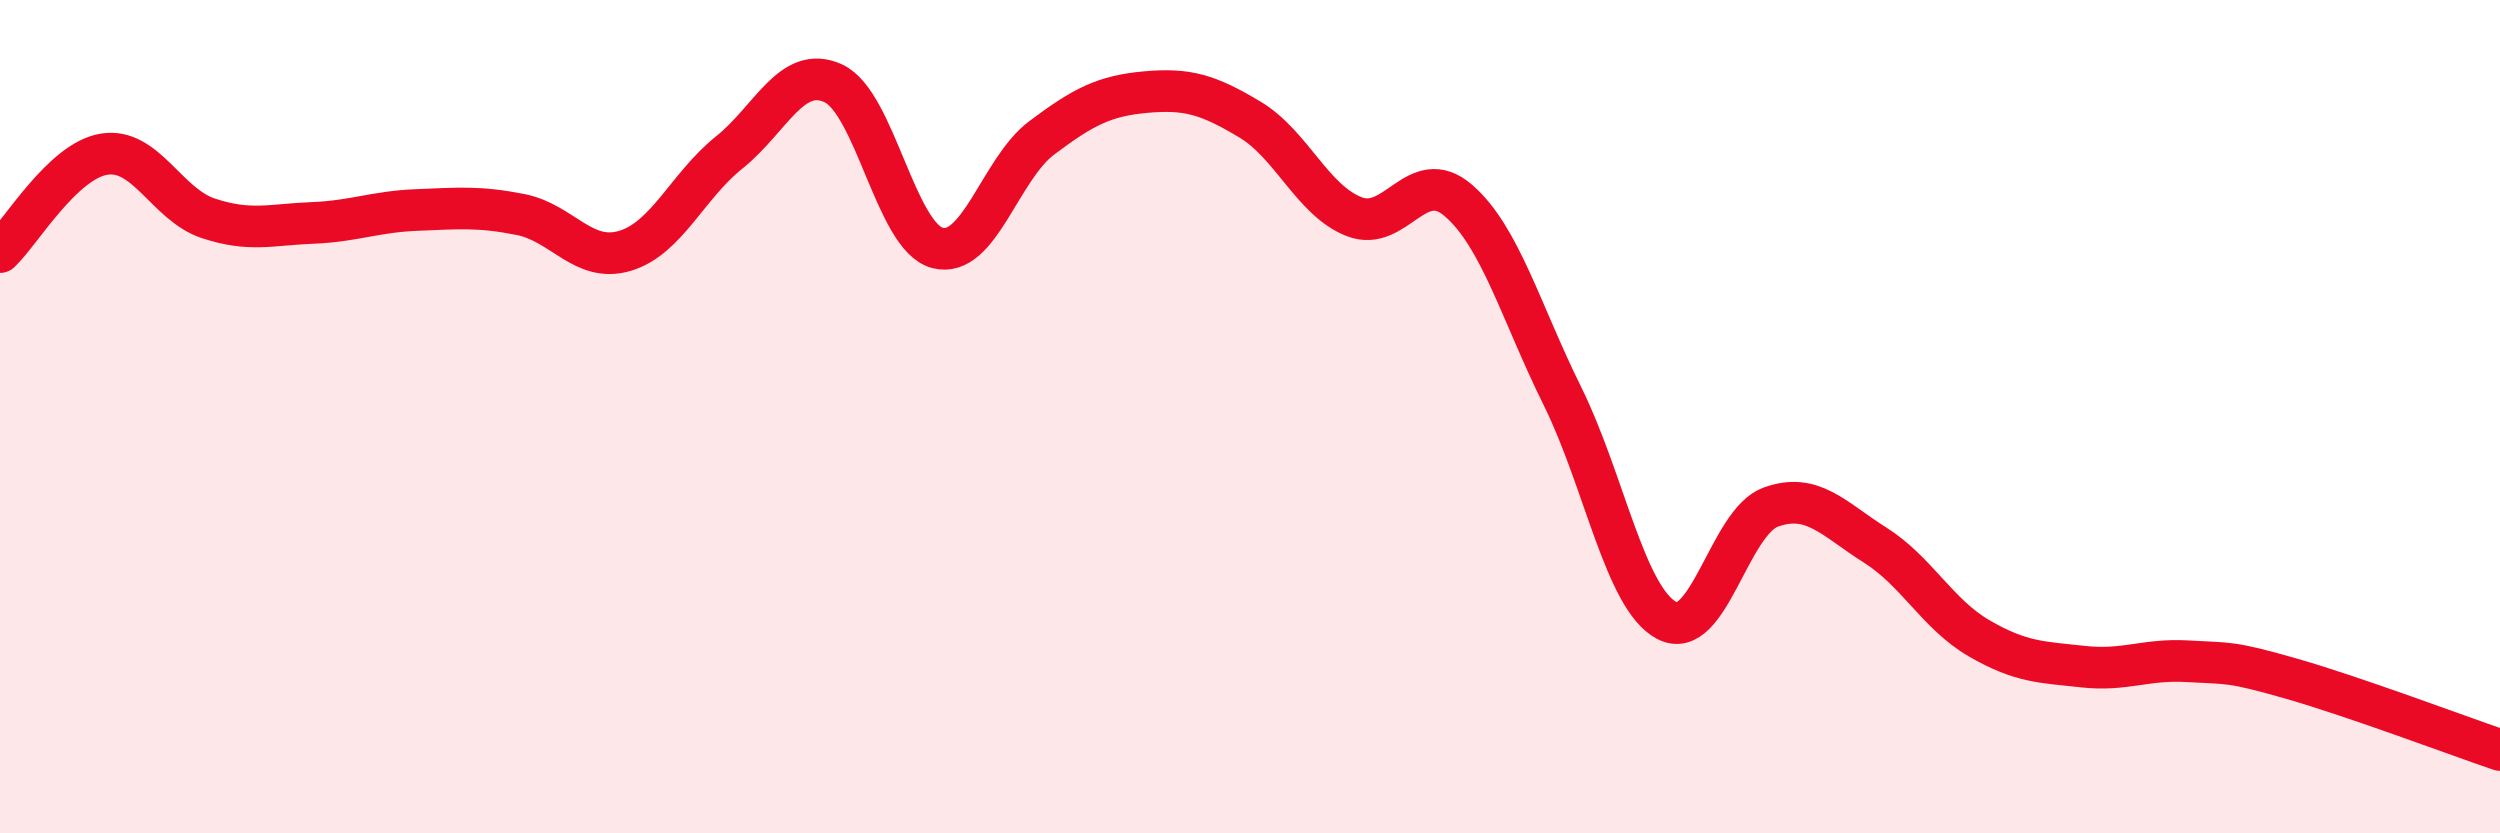
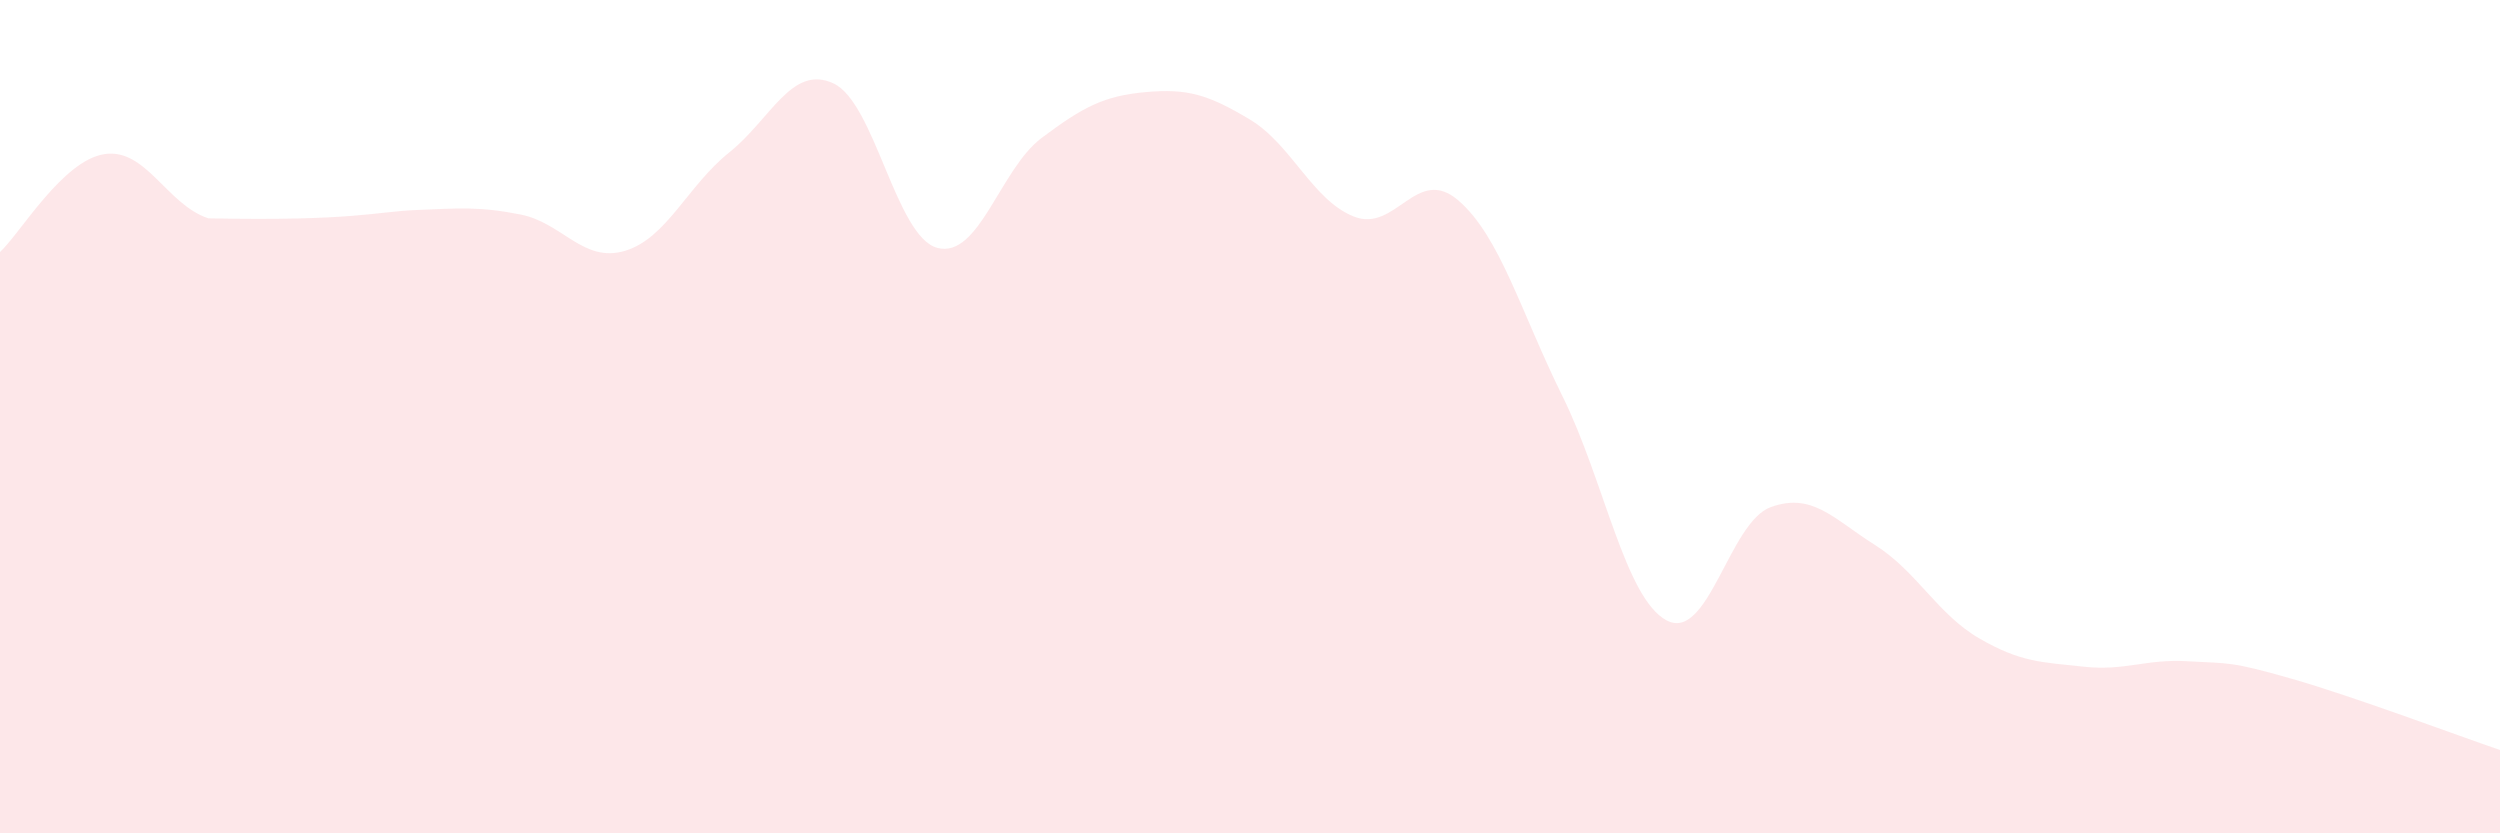
<svg xmlns="http://www.w3.org/2000/svg" width="60" height="20" viewBox="0 0 60 20">
-   <path d="M 0,6.05 C 0.5,5.58 1.5,3.86 2.5,3.7 C 3.5,3.54 4,4.91 5,5.24 C 6,5.57 6.5,5.39 7.5,5.35 C 8.5,5.31 9,5.08 10,5.04 C 11,5 11.5,4.95 12.5,5.15 C 13.5,5.35 14,6.32 15,6.02 C 16,5.72 16.5,4.46 17.5,3.66 C 18.5,2.86 19,1.54 20,2 C 21,2.46 21.5,5.69 22.5,5.95 C 23.5,6.21 24,4.06 25,3.31 C 26,2.56 26.5,2.3 27.5,2.21 C 28.5,2.12 29,2.27 30,2.87 C 31,3.47 31.5,4.81 32.5,5.2 C 33.5,5.59 34,3.95 35,4.81 C 36,5.67 36.5,7.49 37.5,9.51 C 38.5,11.53 39,14.36 40,14.89 C 41,15.42 41.5,12.53 42.5,12.17 C 43.5,11.81 44,12.45 45,13.08 C 46,13.71 46.5,14.74 47.5,15.32 C 48.5,15.9 49,15.89 50,16 C 51,16.11 51.5,15.81 52.5,15.87 C 53.5,15.93 53.5,15.86 55,16.29 C 56.5,16.72 59,17.66 60,18L60 20L0 20Z" fill="#EB0A25" opacity="0.1" stroke-linecap="round" stroke-linejoin="round" />
-   <path d="M 0,6.05 C 0.5,5.58 1.5,3.86 2.5,3.7 C 3.5,3.54 4,4.91 5,5.24 C 6,5.57 6.5,5.39 7.5,5.35 C 8.5,5.31 9,5.08 10,5.04 C 11,5 11.5,4.95 12.5,5.15 C 13.5,5.35 14,6.32 15,6.02 C 16,5.72 16.5,4.46 17.5,3.66 C 18.5,2.86 19,1.54 20,2 C 21,2.46 21.5,5.69 22.5,5.95 C 23.5,6.21 24,4.06 25,3.31 C 26,2.56 26.5,2.3 27.5,2.21 C 28.5,2.12 29,2.27 30,2.87 C 31,3.47 31.5,4.81 32.5,5.2 C 33.5,5.59 34,3.95 35,4.81 C 36,5.67 36.5,7.49 37.5,9.51 C 38.5,11.53 39,14.36 40,14.89 C 41,15.42 41.5,12.53 42.5,12.17 C 43.5,11.81 44,12.45 45,13.08 C 46,13.71 46.5,14.74 47.5,15.32 C 48.5,15.9 49,15.89 50,16 C 51,16.11 51.5,15.81 52.5,15.87 C 53.5,15.93 53.5,15.86 55,16.29 C 56.5,16.72 59,17.66 60,18" stroke="#EB0A25" stroke-width="1" fill="none" stroke-linecap="round" stroke-linejoin="round" />
+   <path d="M 0,6.05 C 0.5,5.58 1.5,3.86 2.5,3.7 C 3.5,3.54 4,4.91 5,5.24 C 8.5,5.31 9,5.08 10,5.04 C 11,5 11.5,4.95 12.5,5.15 C 13.5,5.35 14,6.32 15,6.02 C 16,5.72 16.5,4.46 17.5,3.66 C 18.5,2.86 19,1.54 20,2 C 21,2.46 21.5,5.69 22.5,5.95 C 23.5,6.21 24,4.06 25,3.31 C 26,2.56 26.5,2.3 27.5,2.21 C 28.5,2.12 29,2.27 30,2.87 C 31,3.47 31.5,4.81 32.5,5.2 C 33.5,5.59 34,3.95 35,4.81 C 36,5.67 36.5,7.49 37.5,9.51 C 38.5,11.53 39,14.36 40,14.89 C 41,15.42 41.5,12.53 42.5,12.17 C 43.5,11.81 44,12.45 45,13.08 C 46,13.71 46.5,14.74 47.5,15.32 C 48.5,15.9 49,15.89 50,16 C 51,16.11 51.5,15.81 52.5,15.87 C 53.5,15.93 53.5,15.86 55,16.29 C 56.5,16.72 59,17.66 60,18L60 20L0 20Z" fill="#EB0A25" opacity="0.1" stroke-linecap="round" stroke-linejoin="round" />
</svg>